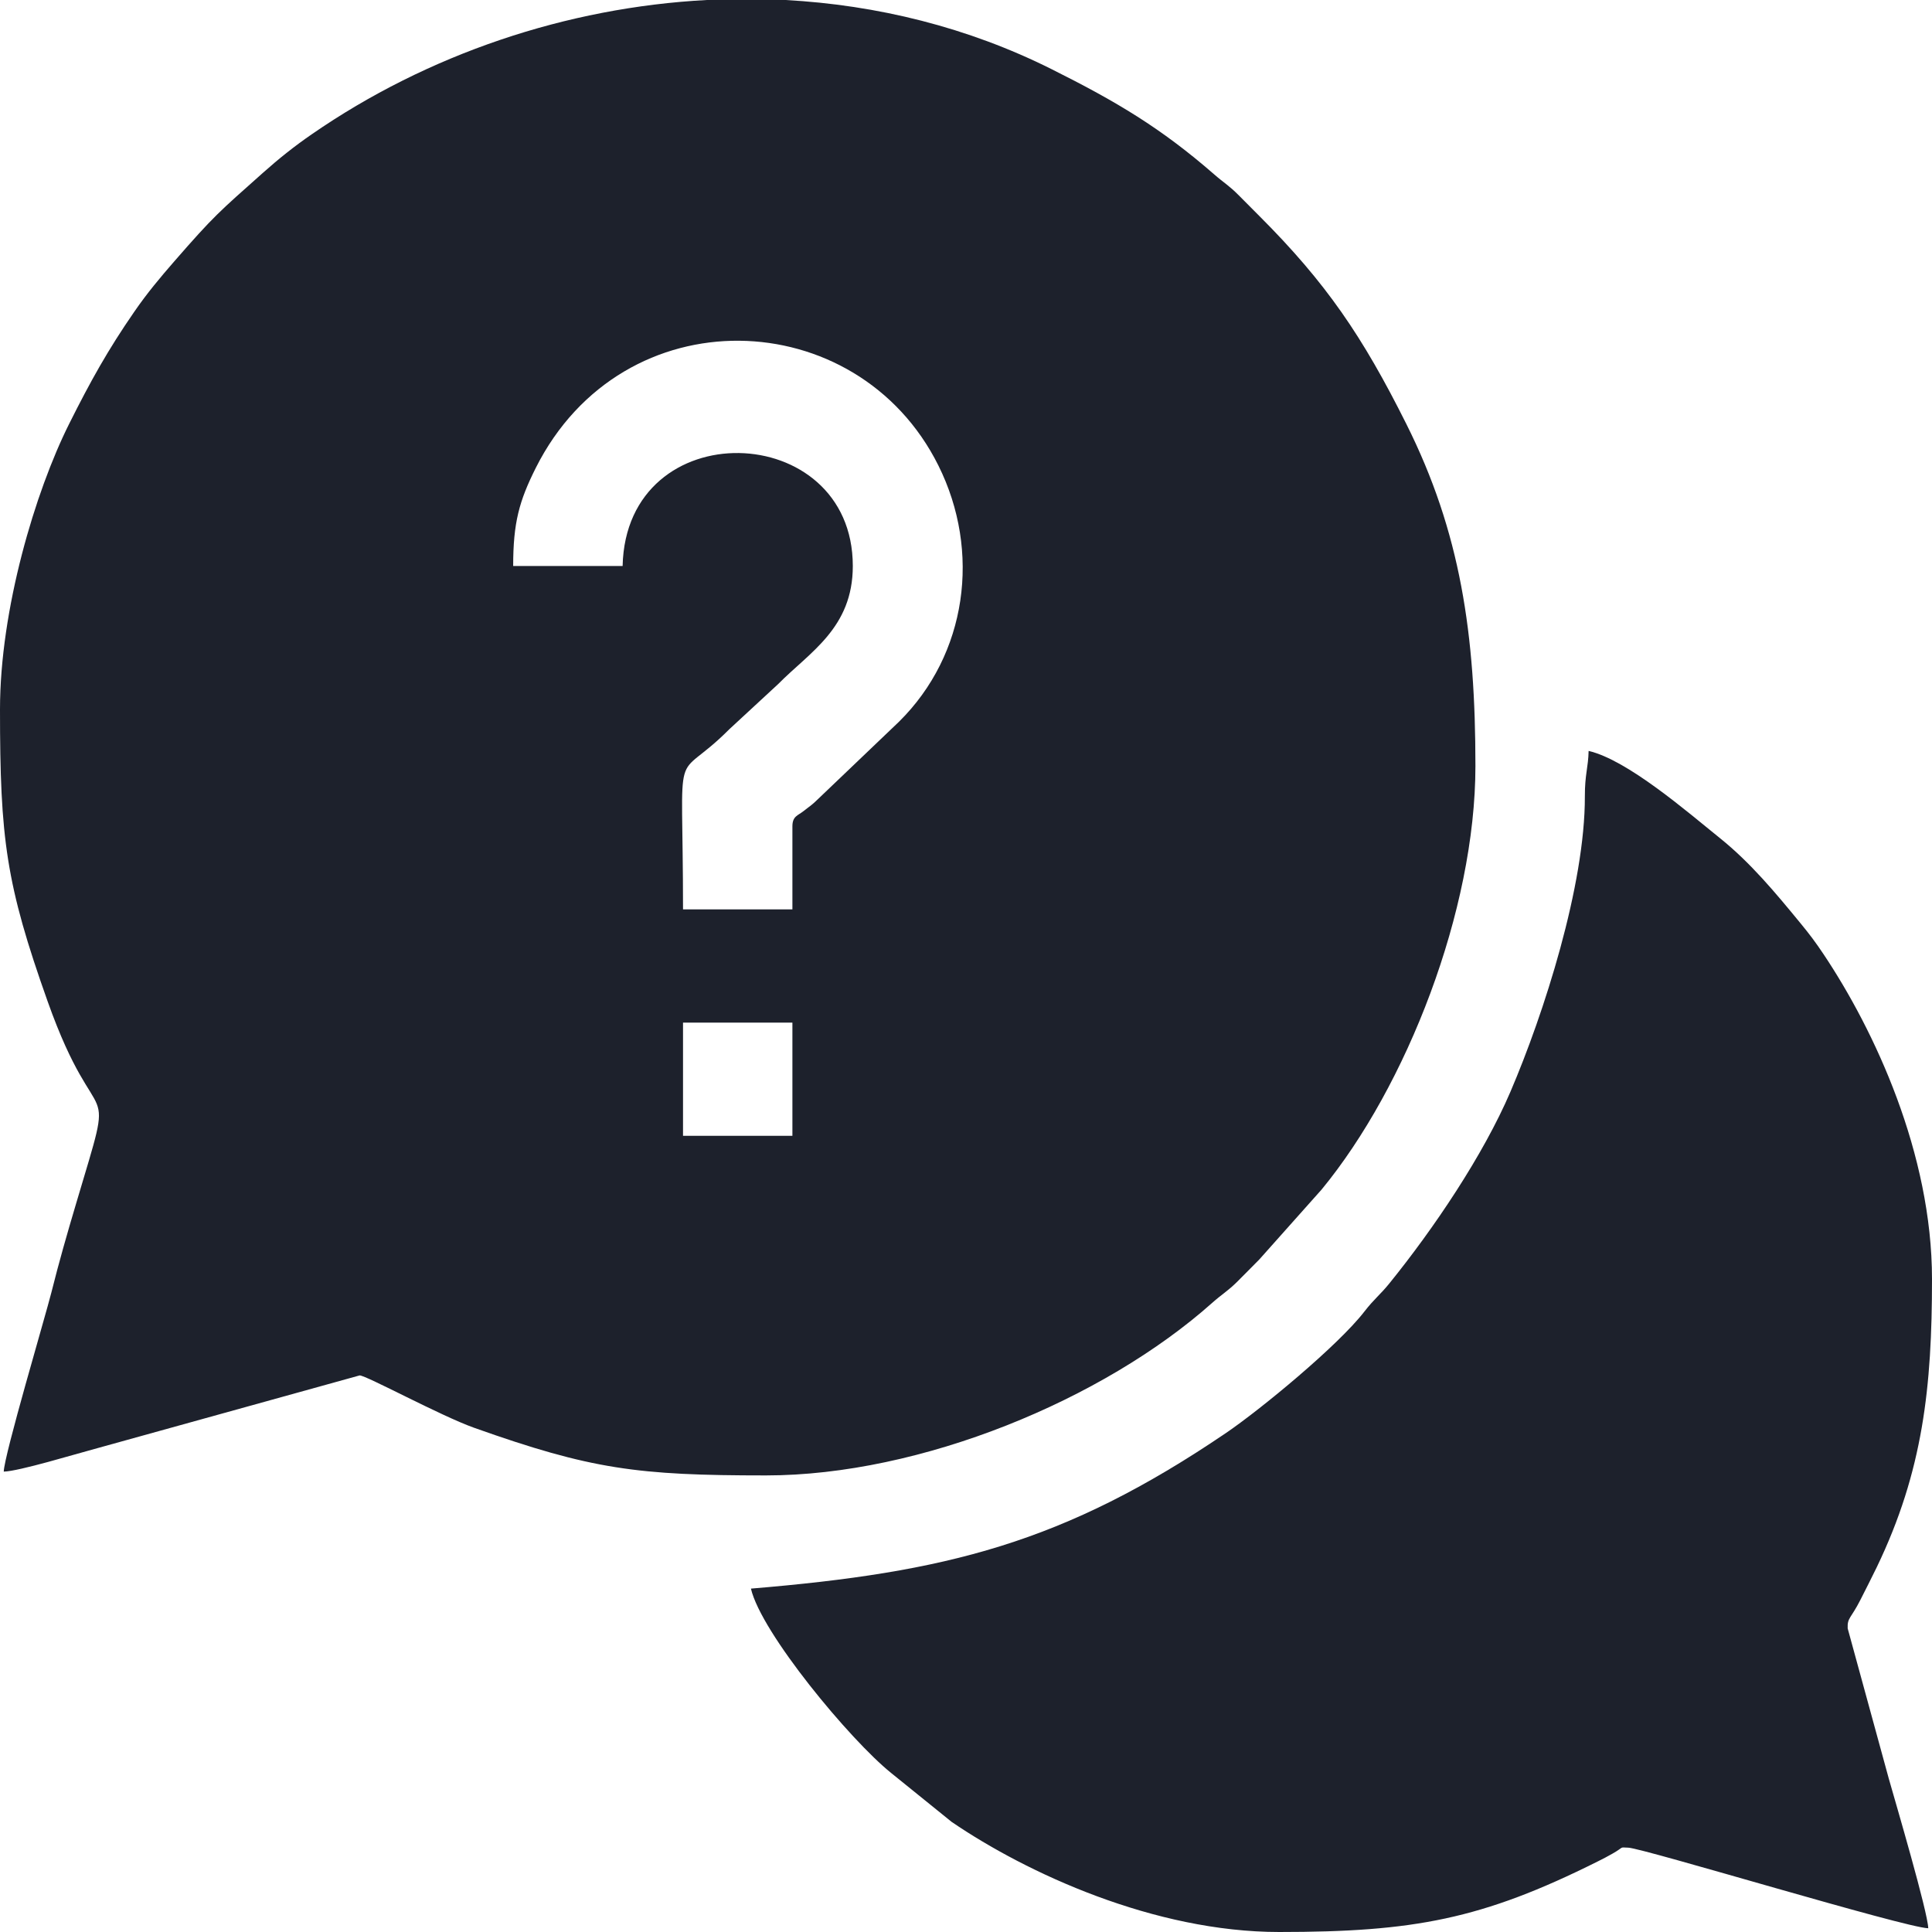
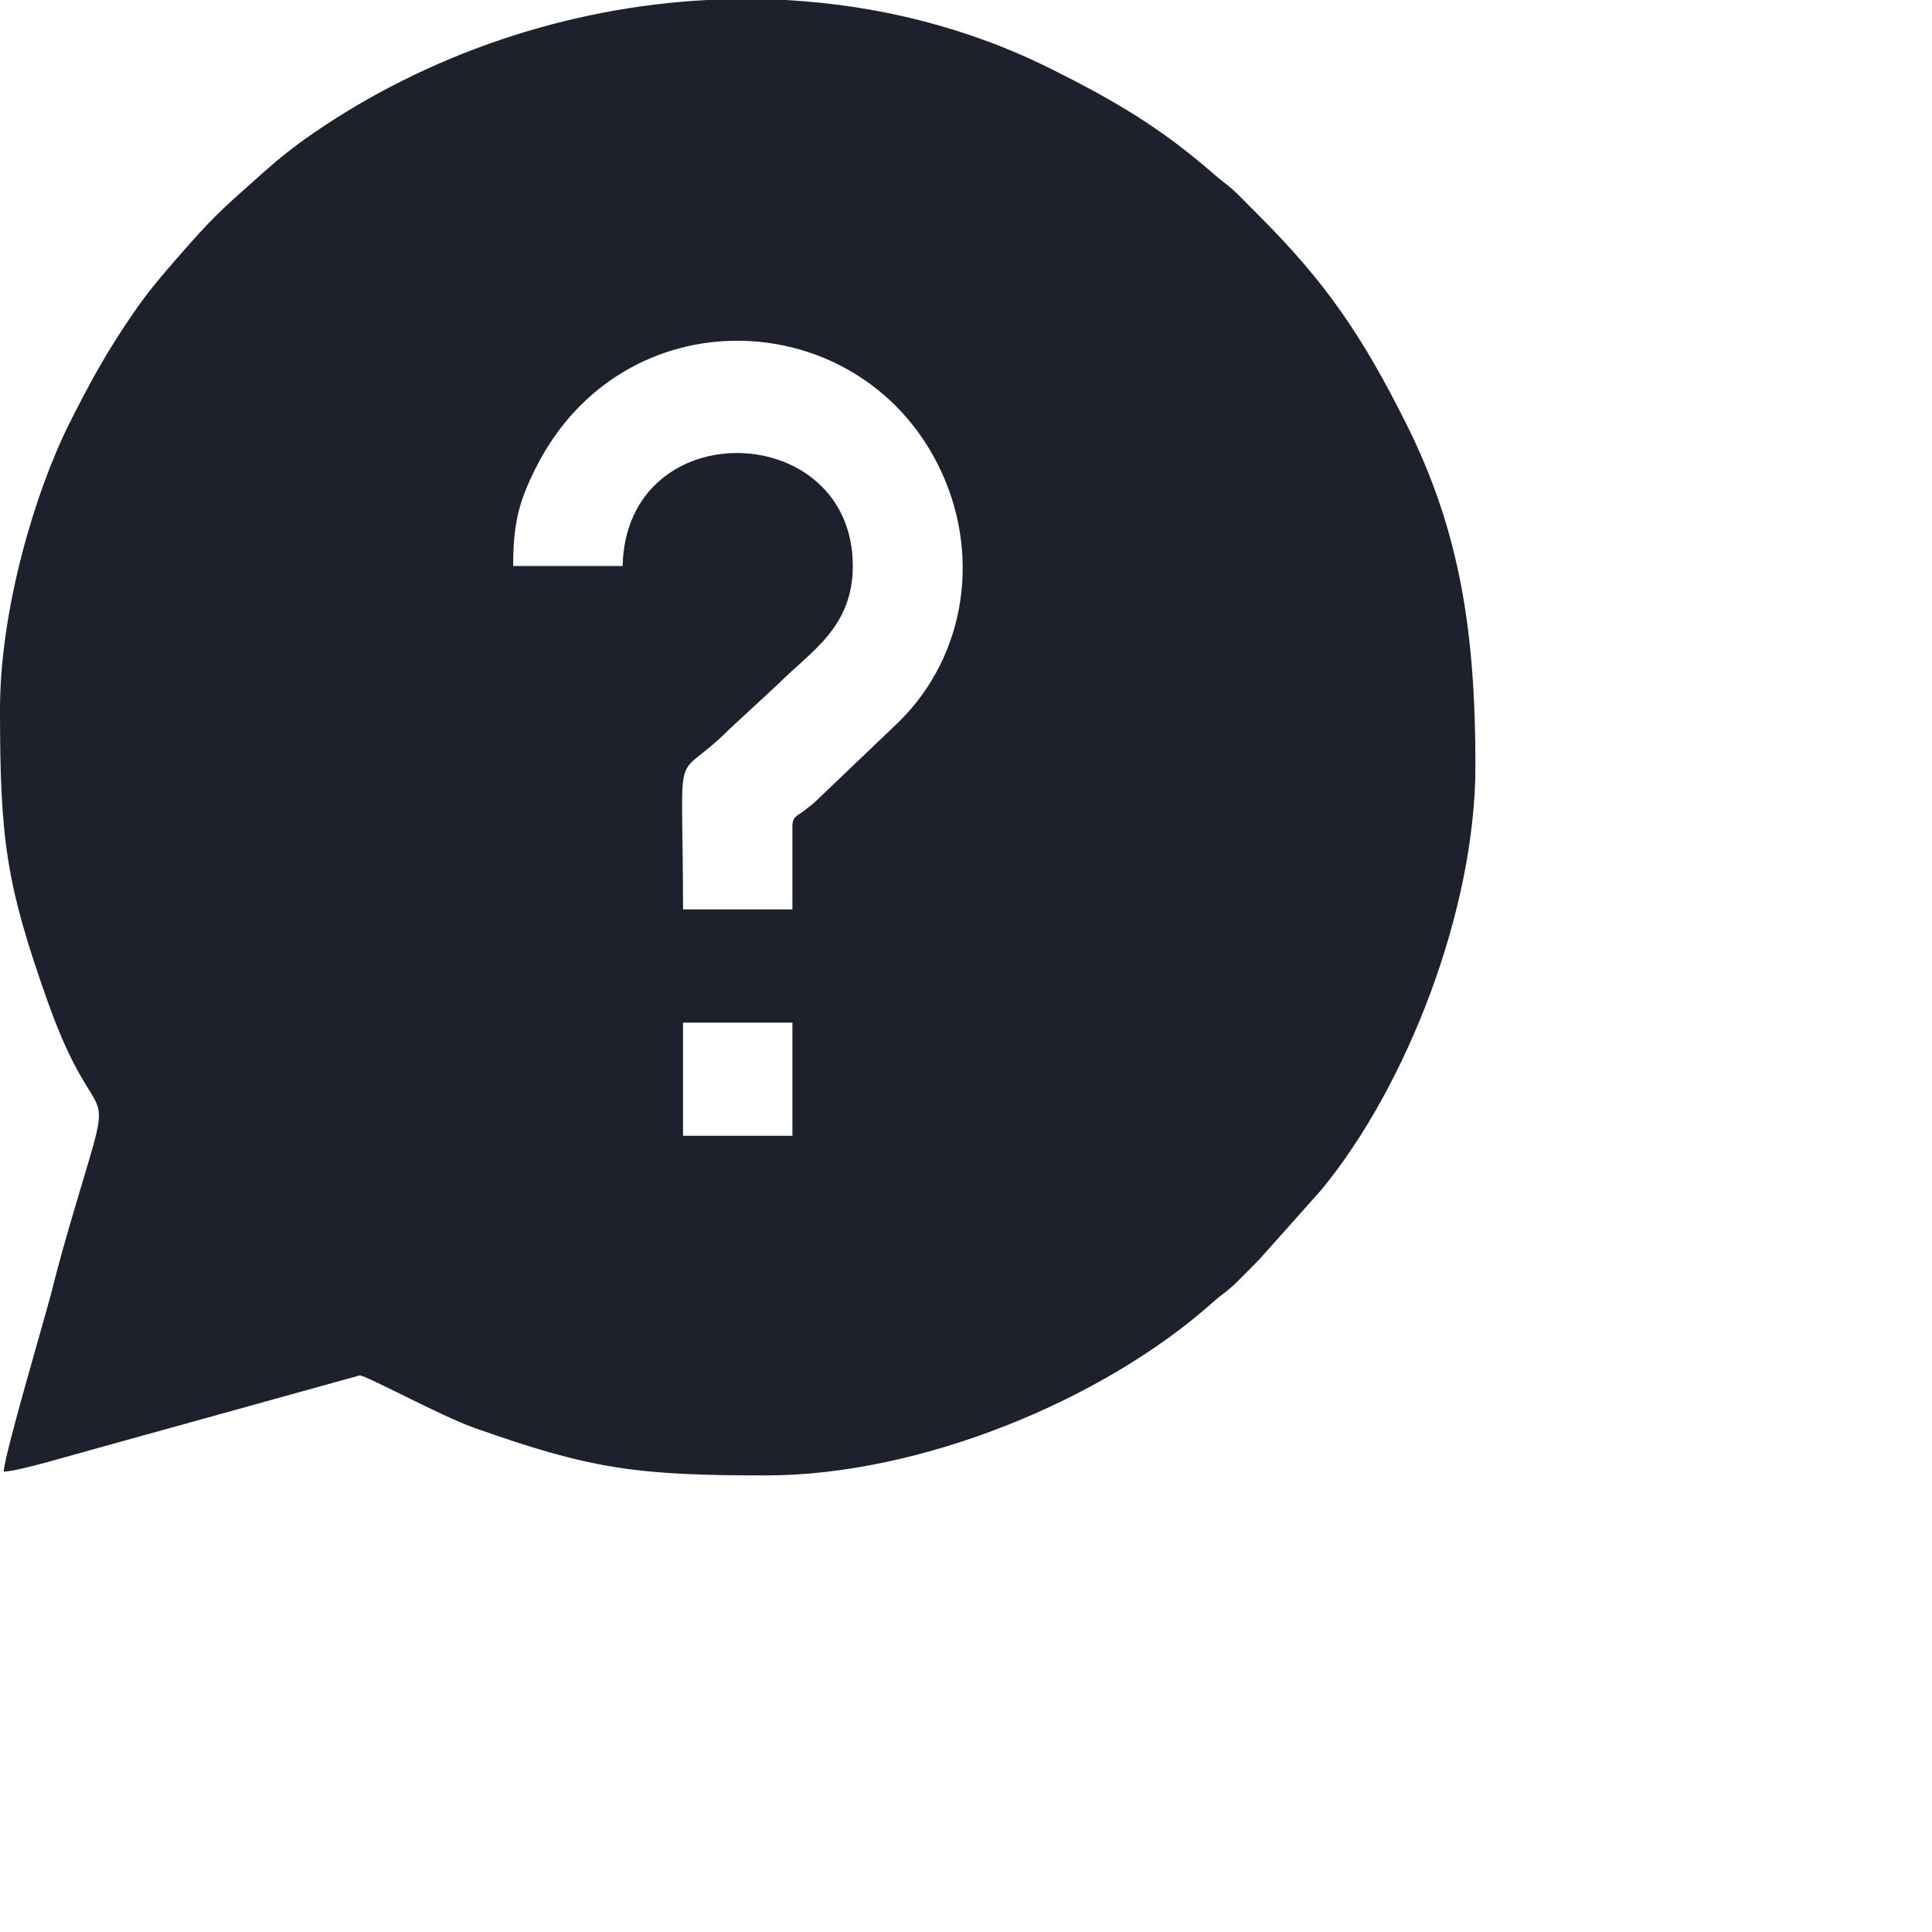
<svg xmlns="http://www.w3.org/2000/svg" width="34" height="34" viewBox="0 0 34 34" fill="none">
  <path fill-rule="evenodd" clip-rule="evenodd" d="M12.02 17.996H13.945V19.988H12.02V17.996ZM12.44 0H13.819C15.439 0.087 17.038 0.482 18.506 1.217C19.648 1.788 20.429 2.251 21.368 3.069C21.543 3.222 21.624 3.26 21.799 3.436C21.937 3.574 22.025 3.664 22.163 3.802C23.335 4.974 23.976 5.915 24.748 7.459C25.705 9.37 25.965 11.161 25.965 13.48C25.965 16.02 24.752 19.12 23.258 20.934L22.163 22.163C22.015 22.312 21.914 22.416 21.766 22.563C21.606 22.721 21.5 22.779 21.334 22.927C19.417 24.635 16.205 25.965 13.48 25.965C11.214 25.965 10.402 25.858 8.342 25.126C7.752 24.916 6.438 24.201 6.329 24.205L1.661 25.5C1.339 25.585 0.333 25.892 0.066 25.898C0.073 25.609 0.802 23.152 0.903 22.75C1.037 22.214 1.182 21.71 1.336 21.192C2.074 18.702 1.743 20.169 0.838 17.622C0.104 15.557 0 14.761 0 12.484C0 10.725 0.619 8.654 1.217 7.459C1.592 6.709 1.903 6.151 2.364 5.485C2.589 5.158 2.816 4.888 3.069 4.597C3.769 3.794 3.847 3.736 4.631 3.038C4.9 2.798 5.181 2.573 5.485 2.364C7.527 0.953 9.973 0.13 12.44 0ZM10.957 9.961H9.031C9.031 9.197 9.137 8.817 9.429 8.234C10.961 5.186 15.086 5.33 16.513 8.19C17.269 9.705 17.018 11.518 15.822 12.7L14.395 14.063C14.277 14.179 14.247 14.189 14.141 14.274C14.04 14.354 13.945 14.363 13.945 14.543V16.004H12.02C12.02 12.865 11.816 13.858 12.834 12.834L13.697 12.036C14.246 11.478 15.008 11.055 15.008 9.961C15.008 7.373 11.018 7.247 10.957 9.961Z" fill="#1D212C" />
-   <path fill-rule="evenodd" clip-rule="evenodd" d="M13.215 27.957C13.397 28.738 14.962 30.622 15.682 31.201L16.747 32.062C18.072 32.966 20.314 34 22.512 34C24.876 34 26.077 33.778 28.112 32.761C28.227 32.703 28.27 32.682 28.377 32.621C28.593 32.499 28.485 32.509 28.657 32.516C28.926 32.528 33.526 33.925 33.934 33.934C33.927 33.651 33.364 31.738 33.241 31.306L32.516 28.657C32.508 28.466 32.572 28.486 32.739 28.157C32.837 27.962 32.923 27.797 33.027 27.582C33.844 25.886 34 24.402 34 22.512C34 20.301 32.989 18.133 32.088 16.787C31.956 16.589 31.841 16.436 31.691 16.254C31.247 15.713 30.808 15.184 30.271 14.752C29.695 14.288 28.642 13.374 27.957 13.215C27.951 13.506 27.89 13.628 27.891 14.012C27.896 15.579 27.17 17.838 26.582 19.211C26.102 20.332 25.232 21.621 24.448 22.589C24.29 22.784 24.185 22.857 24.011 23.081C23.546 23.683 22.177 24.81 21.57 25.222C18.715 27.157 16.655 27.671 13.215 27.957Z" fill="#1D212C" />
</svg>